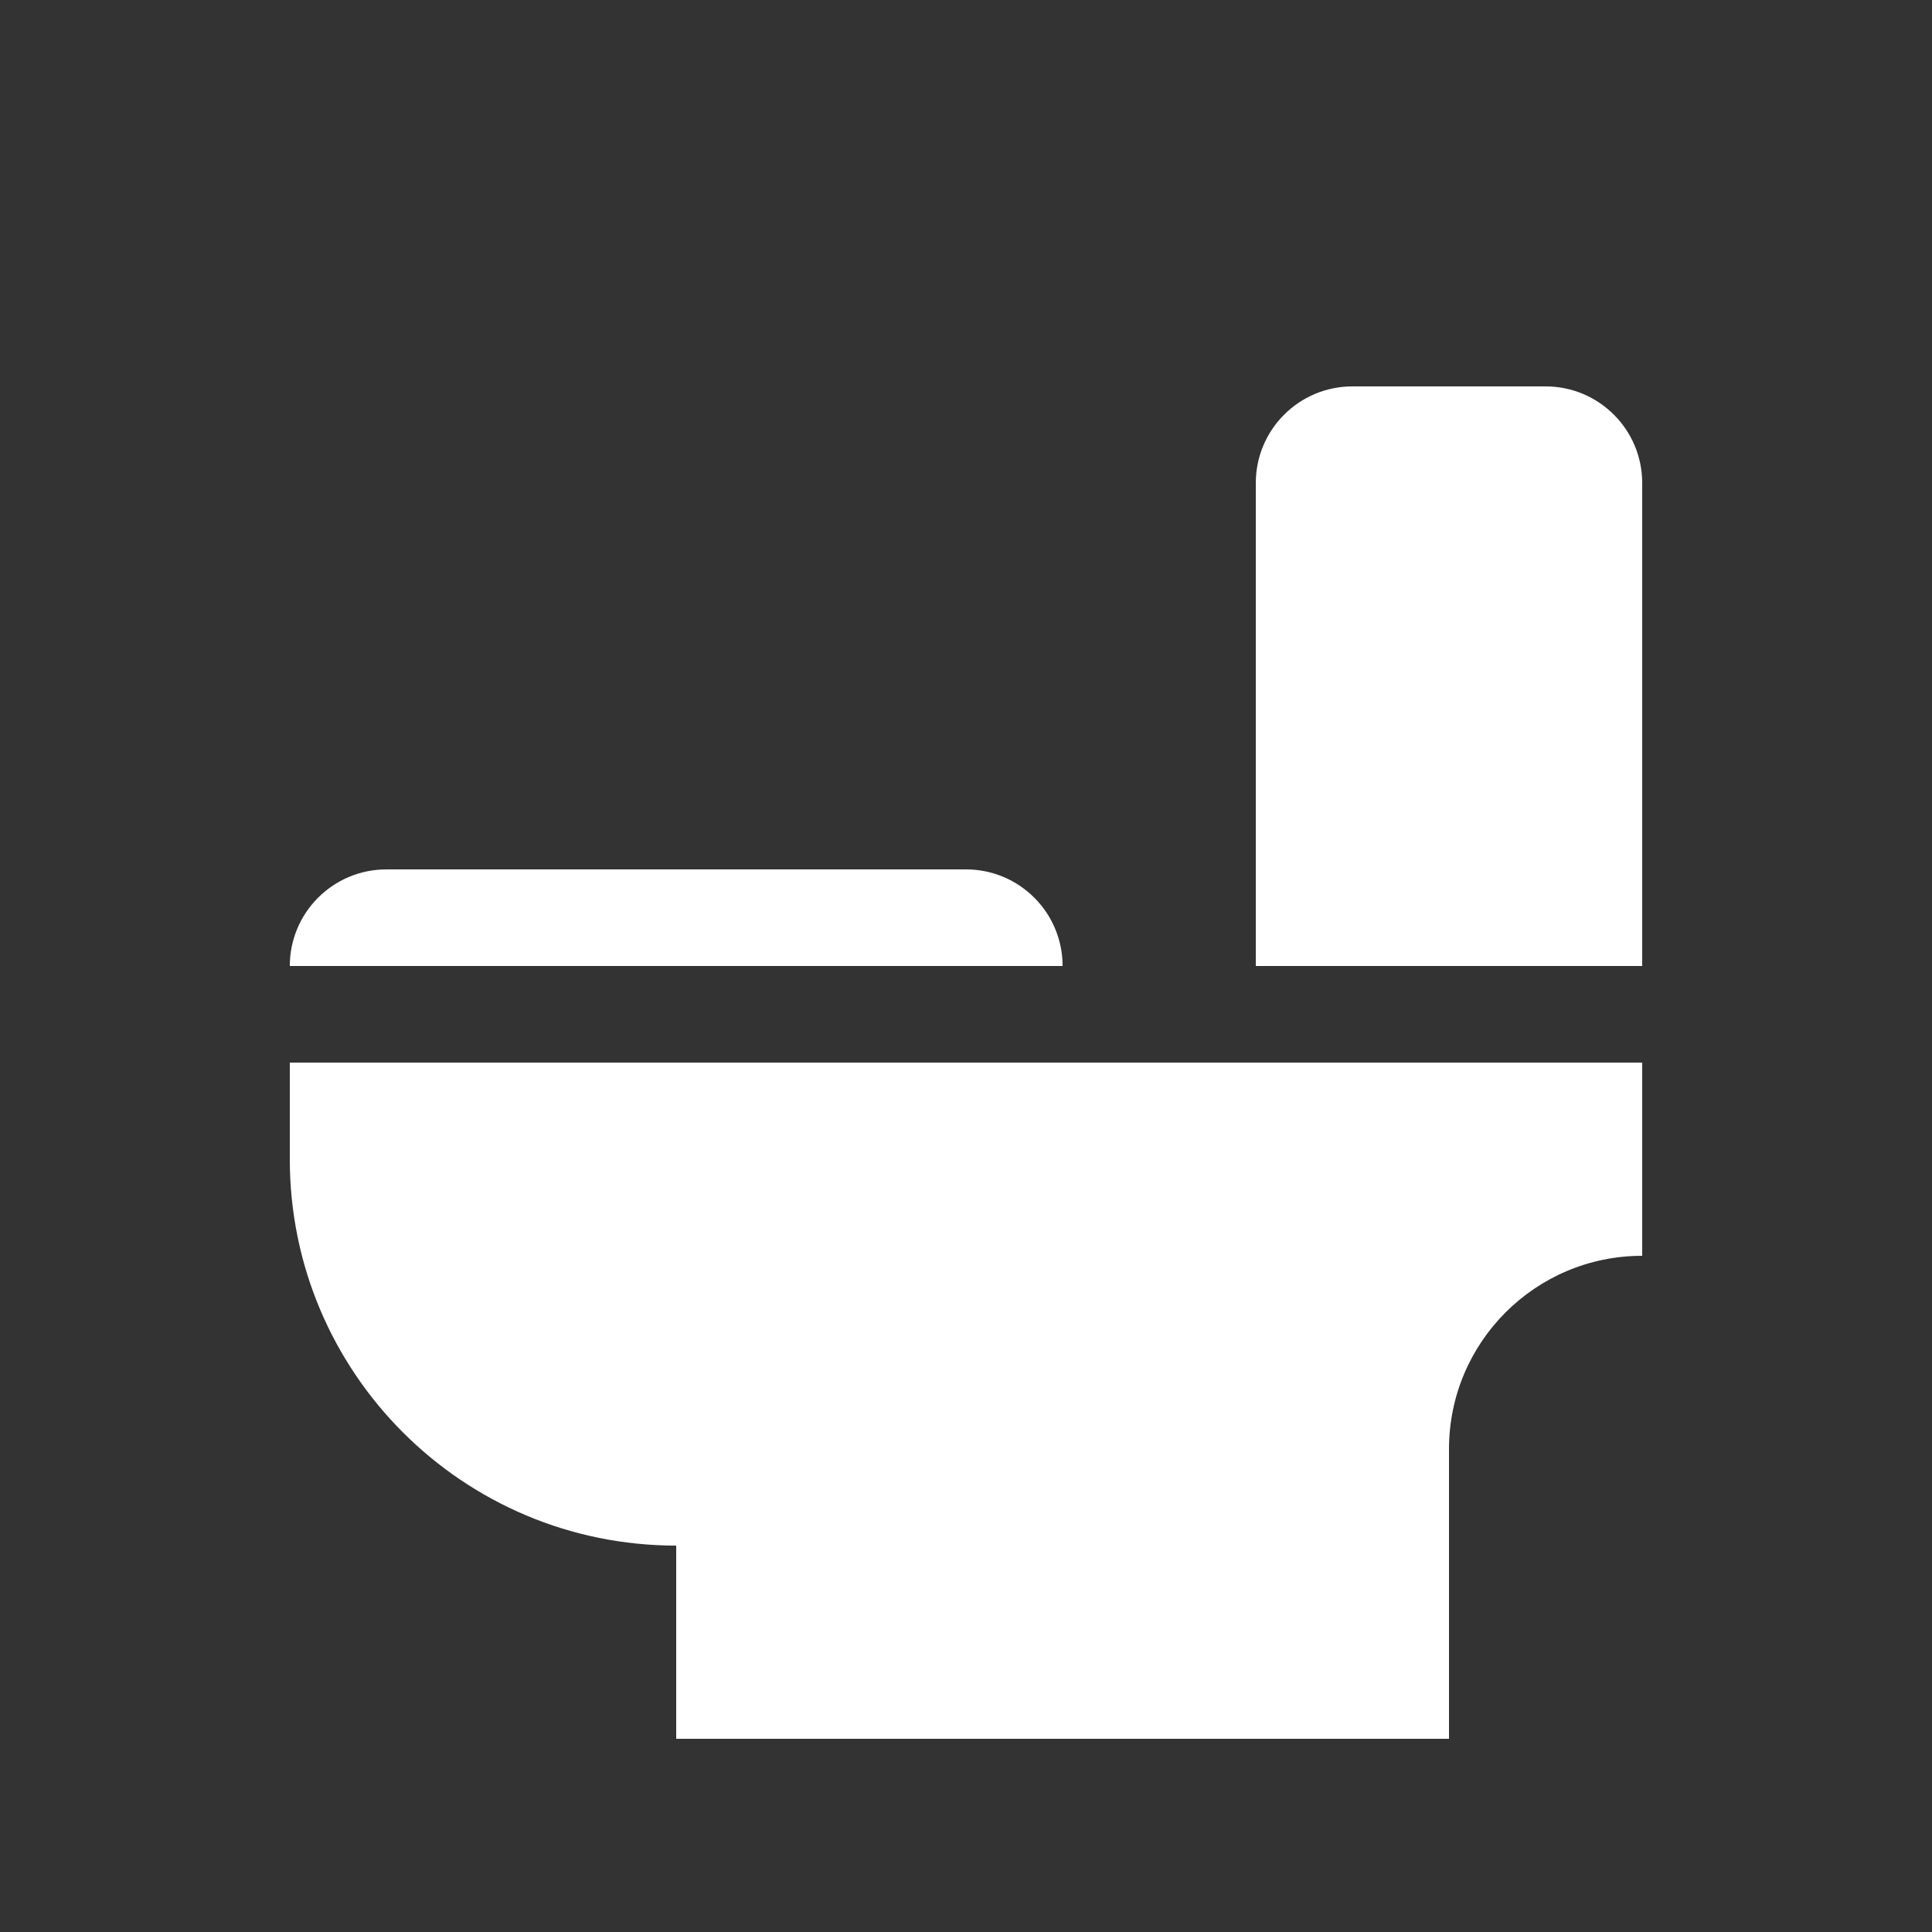
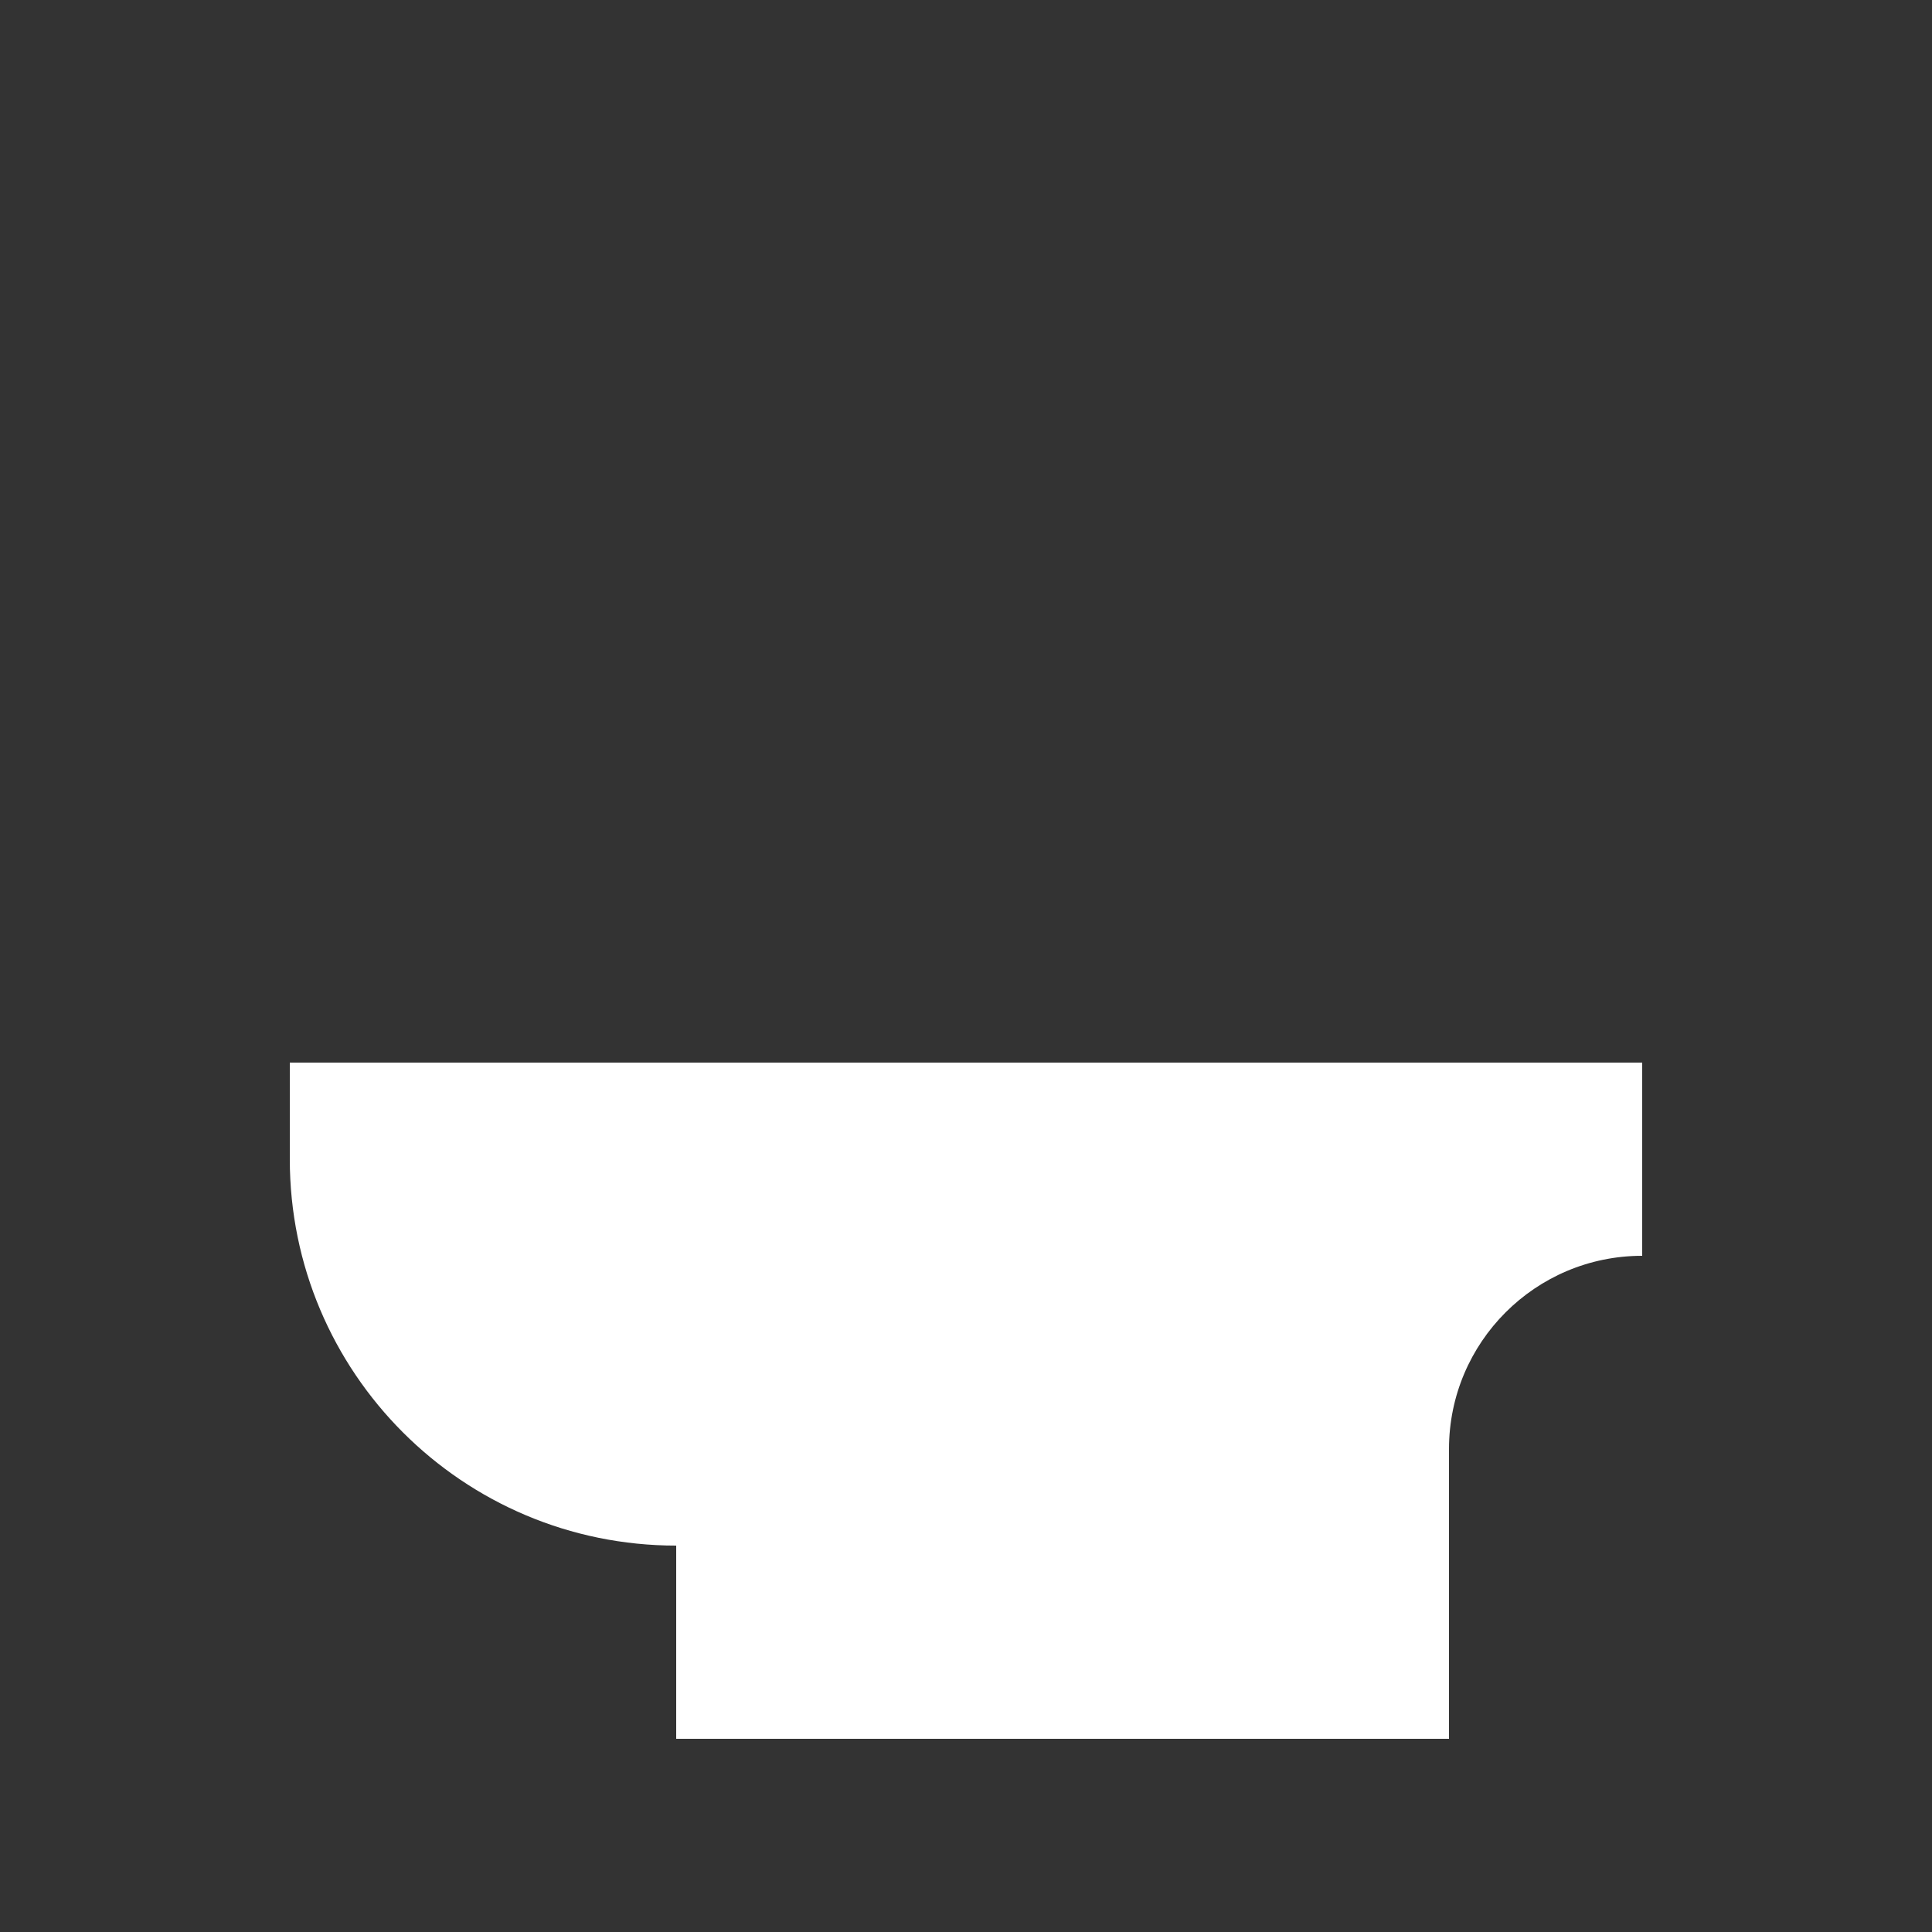
<svg xmlns="http://www.w3.org/2000/svg" xml:space="preserve" version="1.1" x="0px" y="0px" viewBox="0 0 100 100" width="400px" height="400px">
  <rect x="0" y="0" width="100" height="100" fill="#333333" stroke="none" />
  <g style="fill: #ffffff">
-     <path d="M80,20L70,20C67.239,20,65,22.239,65,25L65,50L85,50L85,25C85,22.239,82.761,20,80,20Z" stroke="none" />
-     <path d="M50,45L20,45C17.239,45,15,47.239,15,50L55,50C55,47.239,52.761,45,50,45Z" stroke="none" />
-     <path d="M15,55L15,60C15,71.046,23.954,80,35,80L35,90L75,90L75,75C75,69.477,79.477,65,85,65L85,55L15,55Z" stroke="none" />
+     <path d="M15,55L15,60C15,71.046,23.954,80,35,80L35,90L75,90L75,75C75,69.477,79.477,65,85,65L85,55Z" stroke="none" />
  </g>
</svg>